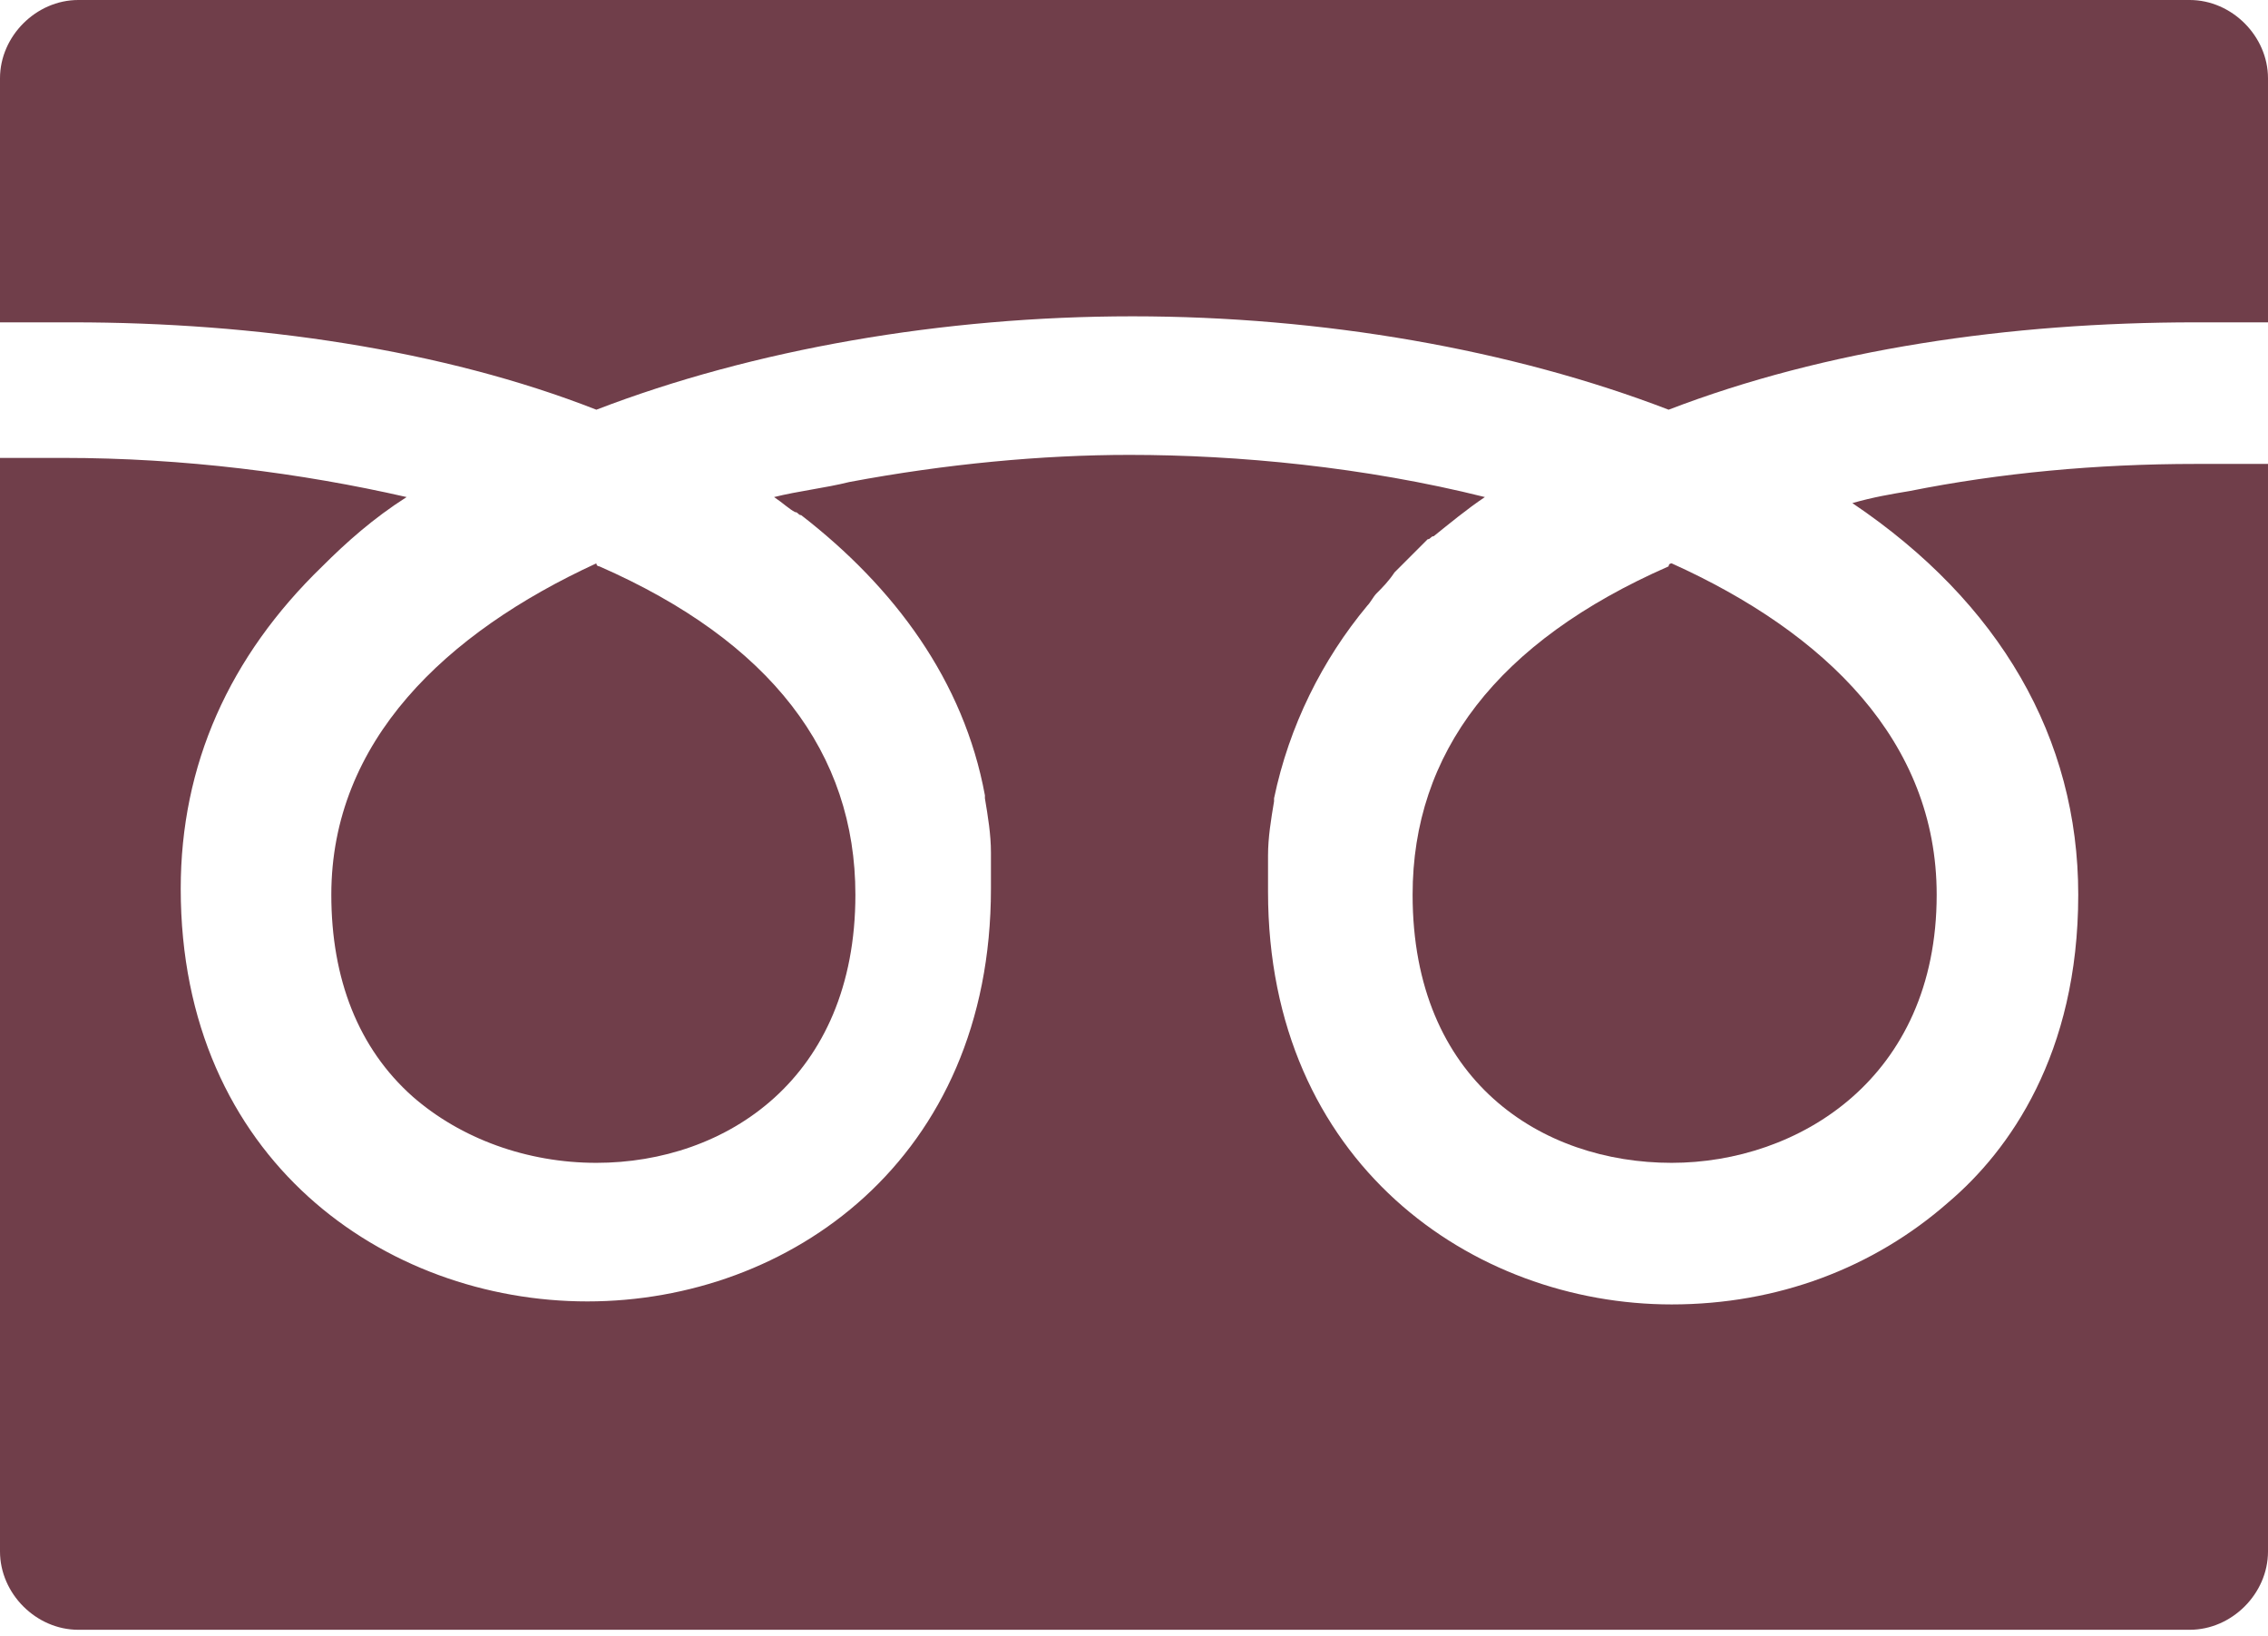
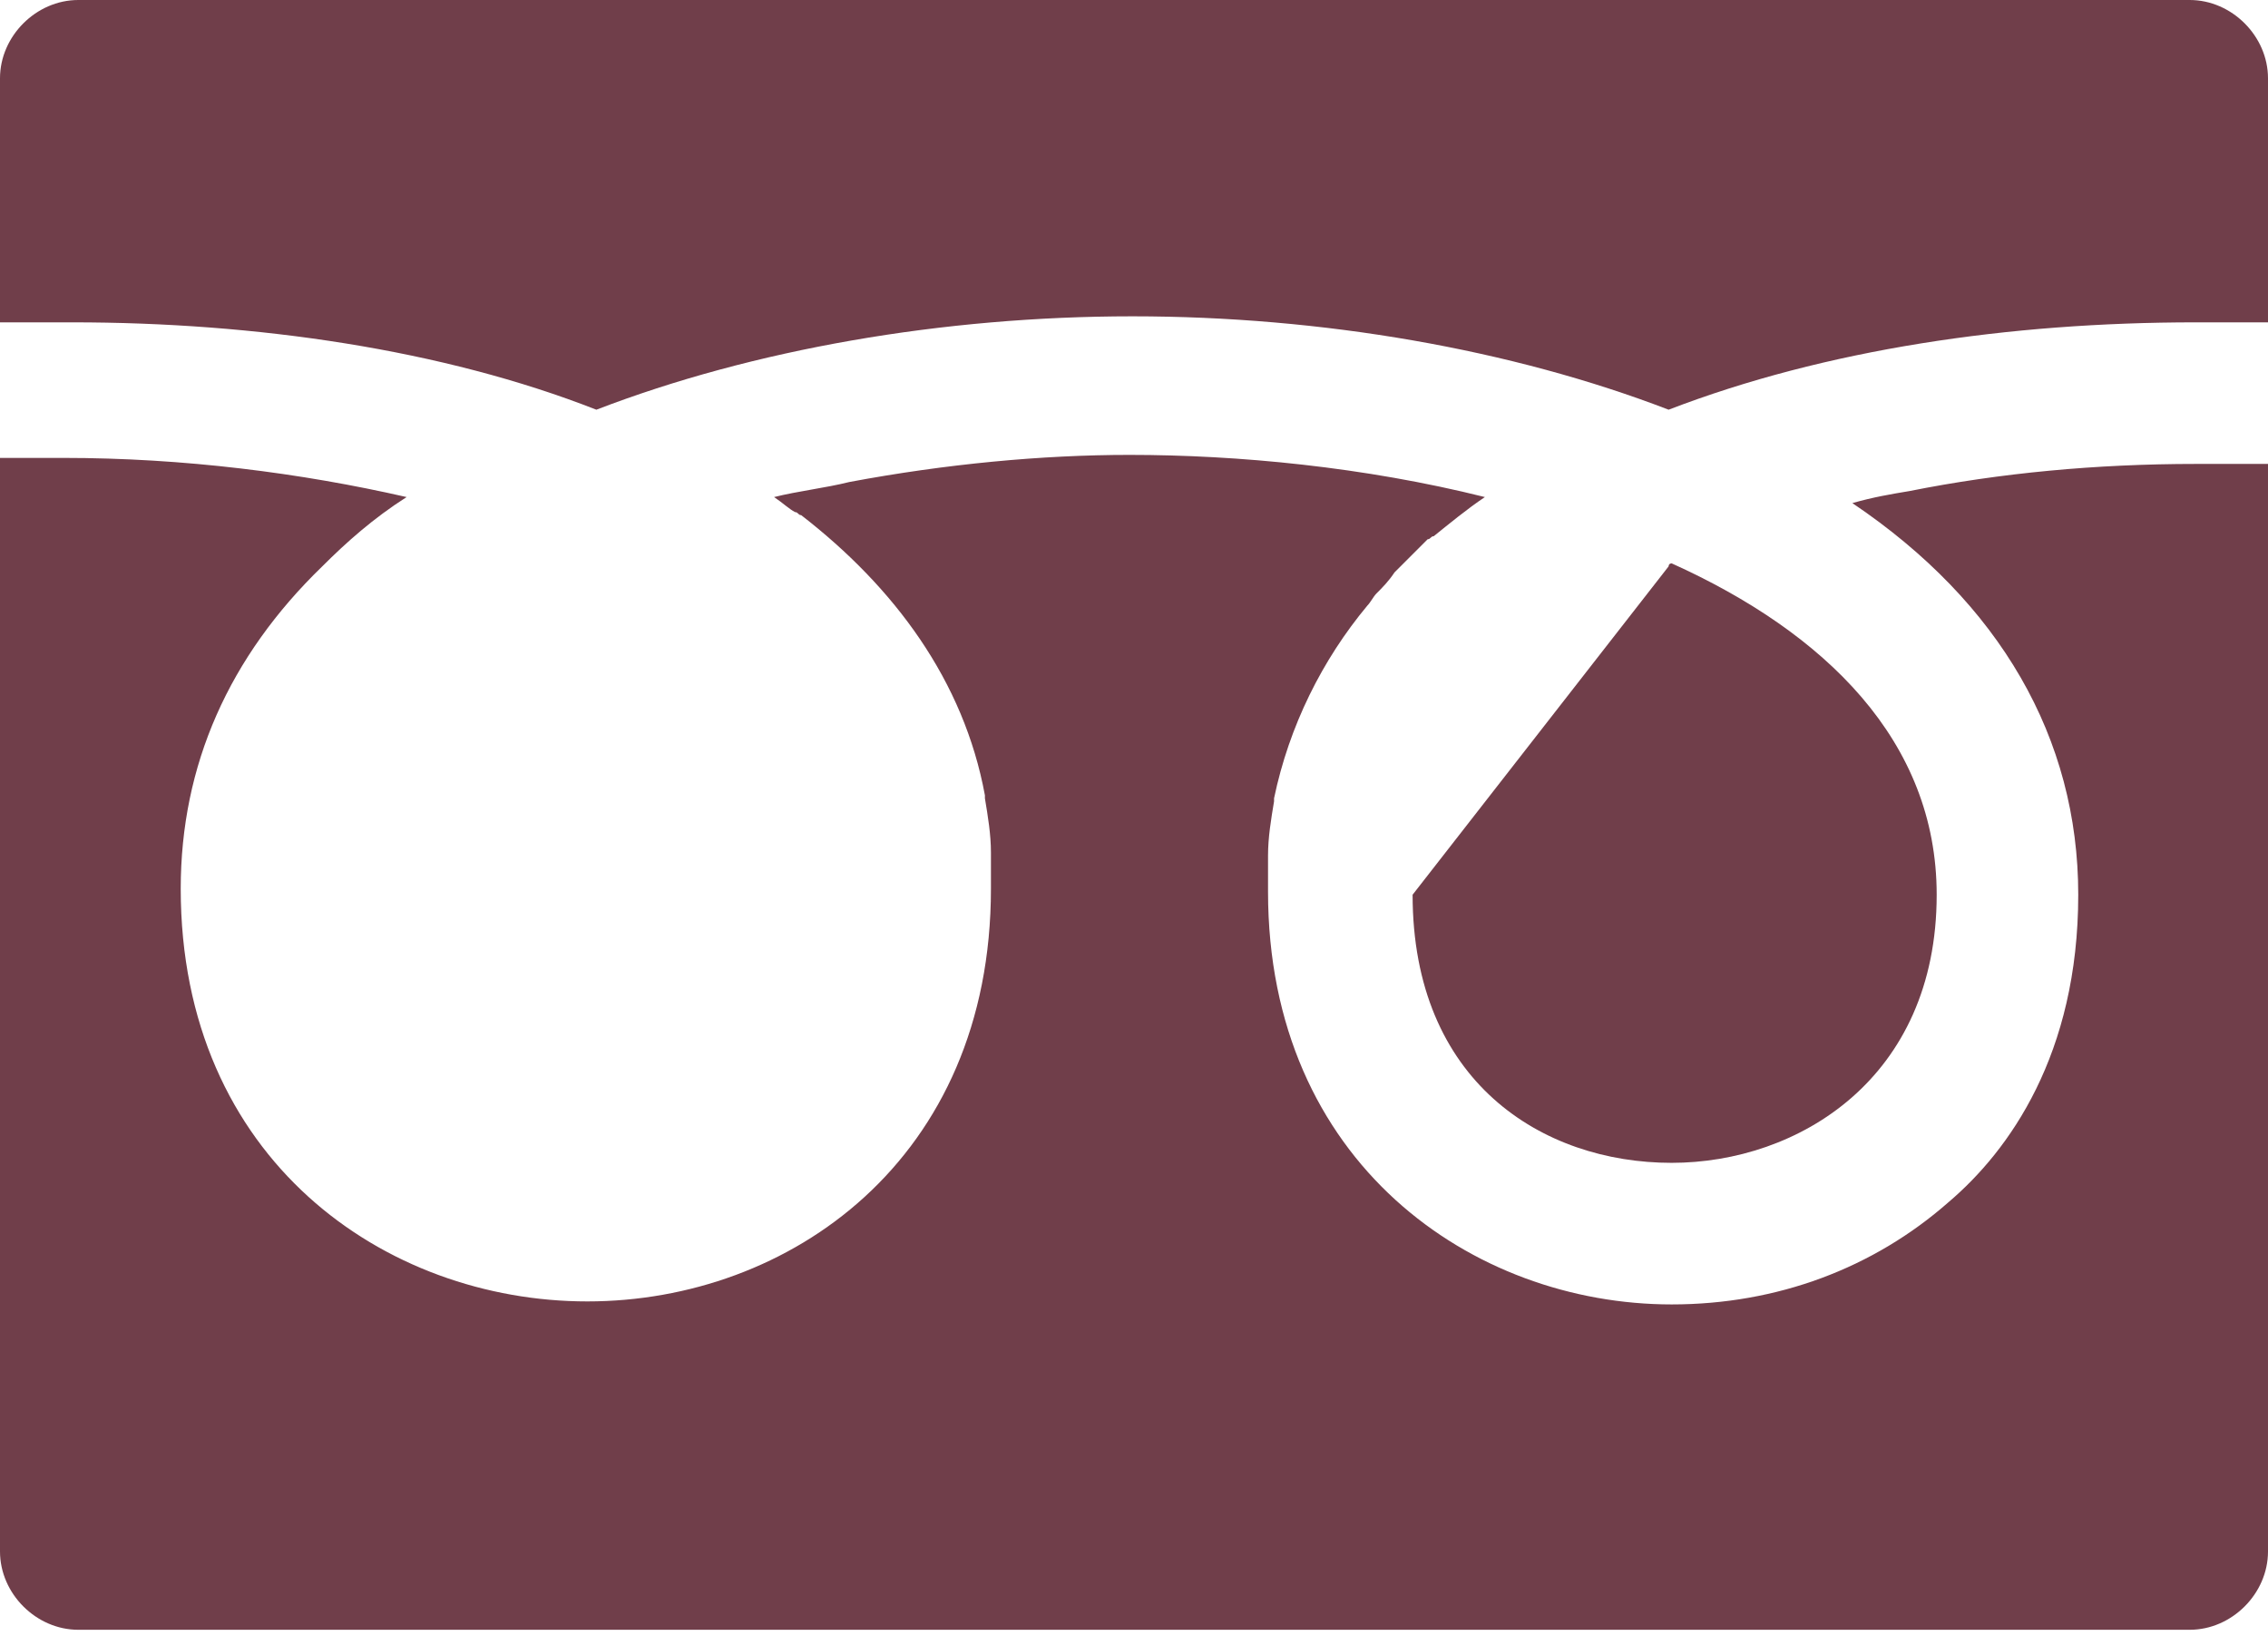
<svg xmlns="http://www.w3.org/2000/svg" version="1.1" id="_x31_0" x="0px" y="0px" viewBox="231 -231 75.3 54.3" style="enable-background:new 231 -231 75.3 54.3;" xml:space="preserve">
  <style type="text/css">
	.st0{fill:#703E4A;}
</style>
  <g id="XMLID_6_">
-     <path id="XMLID_4_" class="st0" d="M277.9-201.3c0,6.2,4.3,8.9,8.6,8.9c4.2,0,8.8-2.8,8.8-8.9c0-5.1-3.7-8.7-8.8-11   c0,0-0.1,0-0.1,0.1C280.7-209.7,277.9-206,277.9-201.3z" />
-     <path id="XMLID_3_" class="st0" d="M242-201.3c0,2.8,0.9,5.1,2.7,6.7c1.6,1.4,3.8,2.2,6.1,2.2c4.3,0,8.6-2.8,8.6-8.9   c0-4.7-2.8-8.4-8.5-10.9c0,0-0.1,0-0.1-0.1C245.8-210,242-206.4,242-201.3z" />
+     <path id="XMLID_4_" class="st0" d="M277.9-201.3c0,6.2,4.3,8.9,8.6,8.9c4.2,0,8.8-2.8,8.8-8.9c0-5.1-3.7-8.7-8.8-11   c0,0-0.1,0-0.1,0.1z" />
    <path id="XMLID_2_" class="st0" d="M306.3-215.6L306.3-215.6L306.3-215.6l-2.4,0c-3.3,0-6.5,0.3-9.5,0.9c-0.6,0.1-1.2,0.2-1.9,0.4   c0,0,0,0,0,0c0,0,0,0,0,0c4.9,3.3,7.5,7.8,7.5,13c0,5.3-2.3,8.5-4.3,10.2c-2.5,2.2-5.7,3.4-9.2,3.4c-6.6,0-13.4-4.7-13.4-13.7   c0-0.3,0-0.6,0-0.9c0-0.1,0-0.2,0-0.3c0-0.6,0.1-1.2,0.2-1.8c0,0,0-0.1,0-0.1c0.5-2.4,1.6-4.6,3.1-6.4c0.1-0.1,0.2-0.3,0.3-0.4   c0.2-0.2,0.4-0.4,0.6-0.7c0.4-0.4,0.7-0.7,1.1-1.1c0.1,0,0.1-0.1,0.2-0.1c0.5-0.4,1.1-0.9,1.7-1.3c0,0,0,0,0,0c0,0,0,0,0,0   c-4-1-8.2-1.4-11.8-1.4c-2.9,0-6.1,0.3-9.3,0.9c-0.8,0.2-1.7,0.3-2.5,0.5c0,0,0,0,0,0c0,0,0,0,0,0c0.3,0.2,0.5,0.4,0.7,0.5   c0.1,0,0.1,0.1,0.2,0.1c3.1,2.4,5.4,5.5,6.1,9.3c0,0,0,0.1,0,0.1c0.1,0.6,0.2,1.2,0.2,1.8c0,0.1,0,0.2,0,0.3c0,0.3,0,0.6,0,0.9   c0,9-6.7,13.7-13.4,13.7c-6.7,0-13.5-4.7-13.5-13.7c0-4.1,1.6-7.7,4.7-10.7c0.8-0.8,1.7-1.6,2.8-2.3c0,0,0,0,0,0c0,0,0,0,0,0   c-3.5-0.8-7.4-1.3-11.4-1.3H231v36.3c0,1.4,1.2,2.6,2.6,2.6h70.1c1.4,0,2.6-1.2,2.6-2.6v-36.2V-215.6L306.3-215.6z" />
    <path id="XMLID_1_" class="st0" d="M250.8-217.4c5.2-2,11.5-3.1,17.8-3.1c6.3,0,12.6,1.1,17.8,3.1c5.2-2,11.3-2.9,17.5-2.9h2.4   v-8.1c0-1.4-1.2-2.6-2.6-2.6h-70.1c-1.4,0-2.6,1.2-2.6,2.6v8.1h2.4C239.5-220.3,245.7-219.4,250.8-217.4z" />
  </g>
</svg>